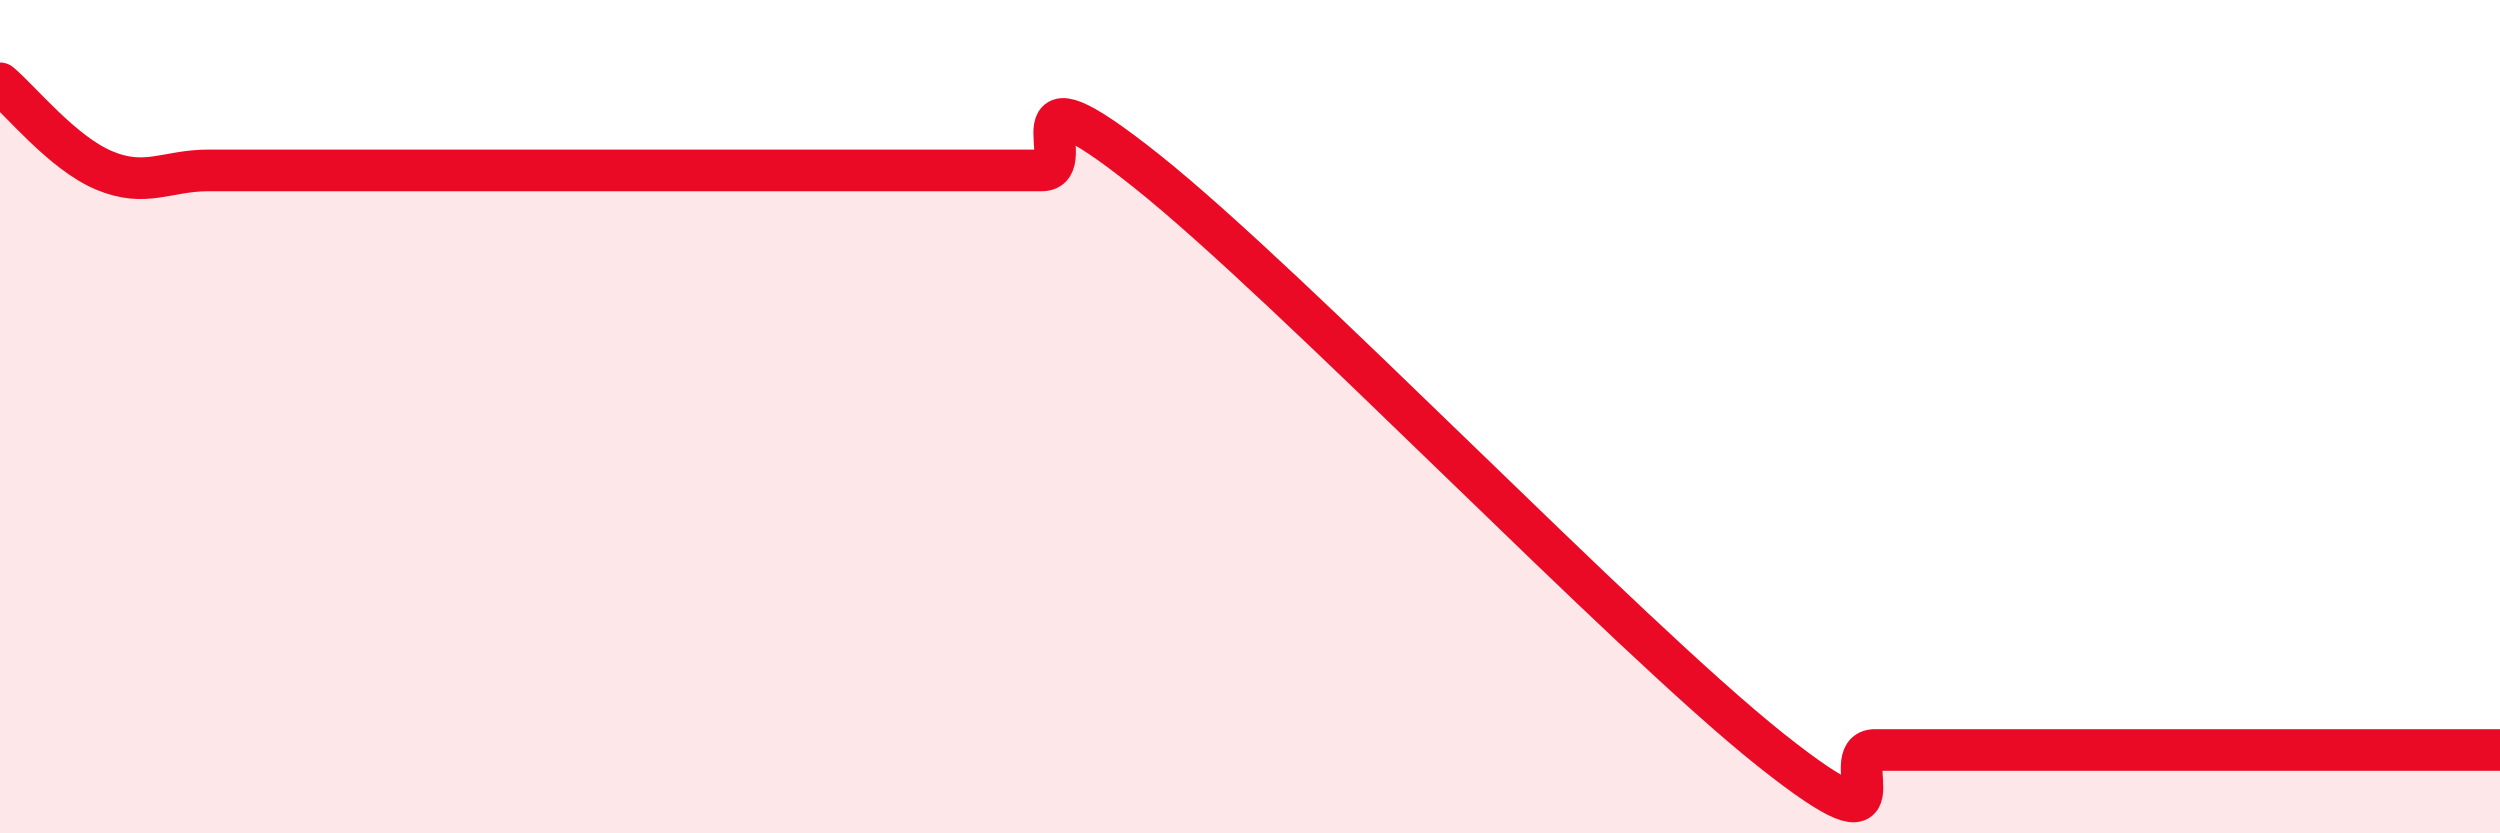
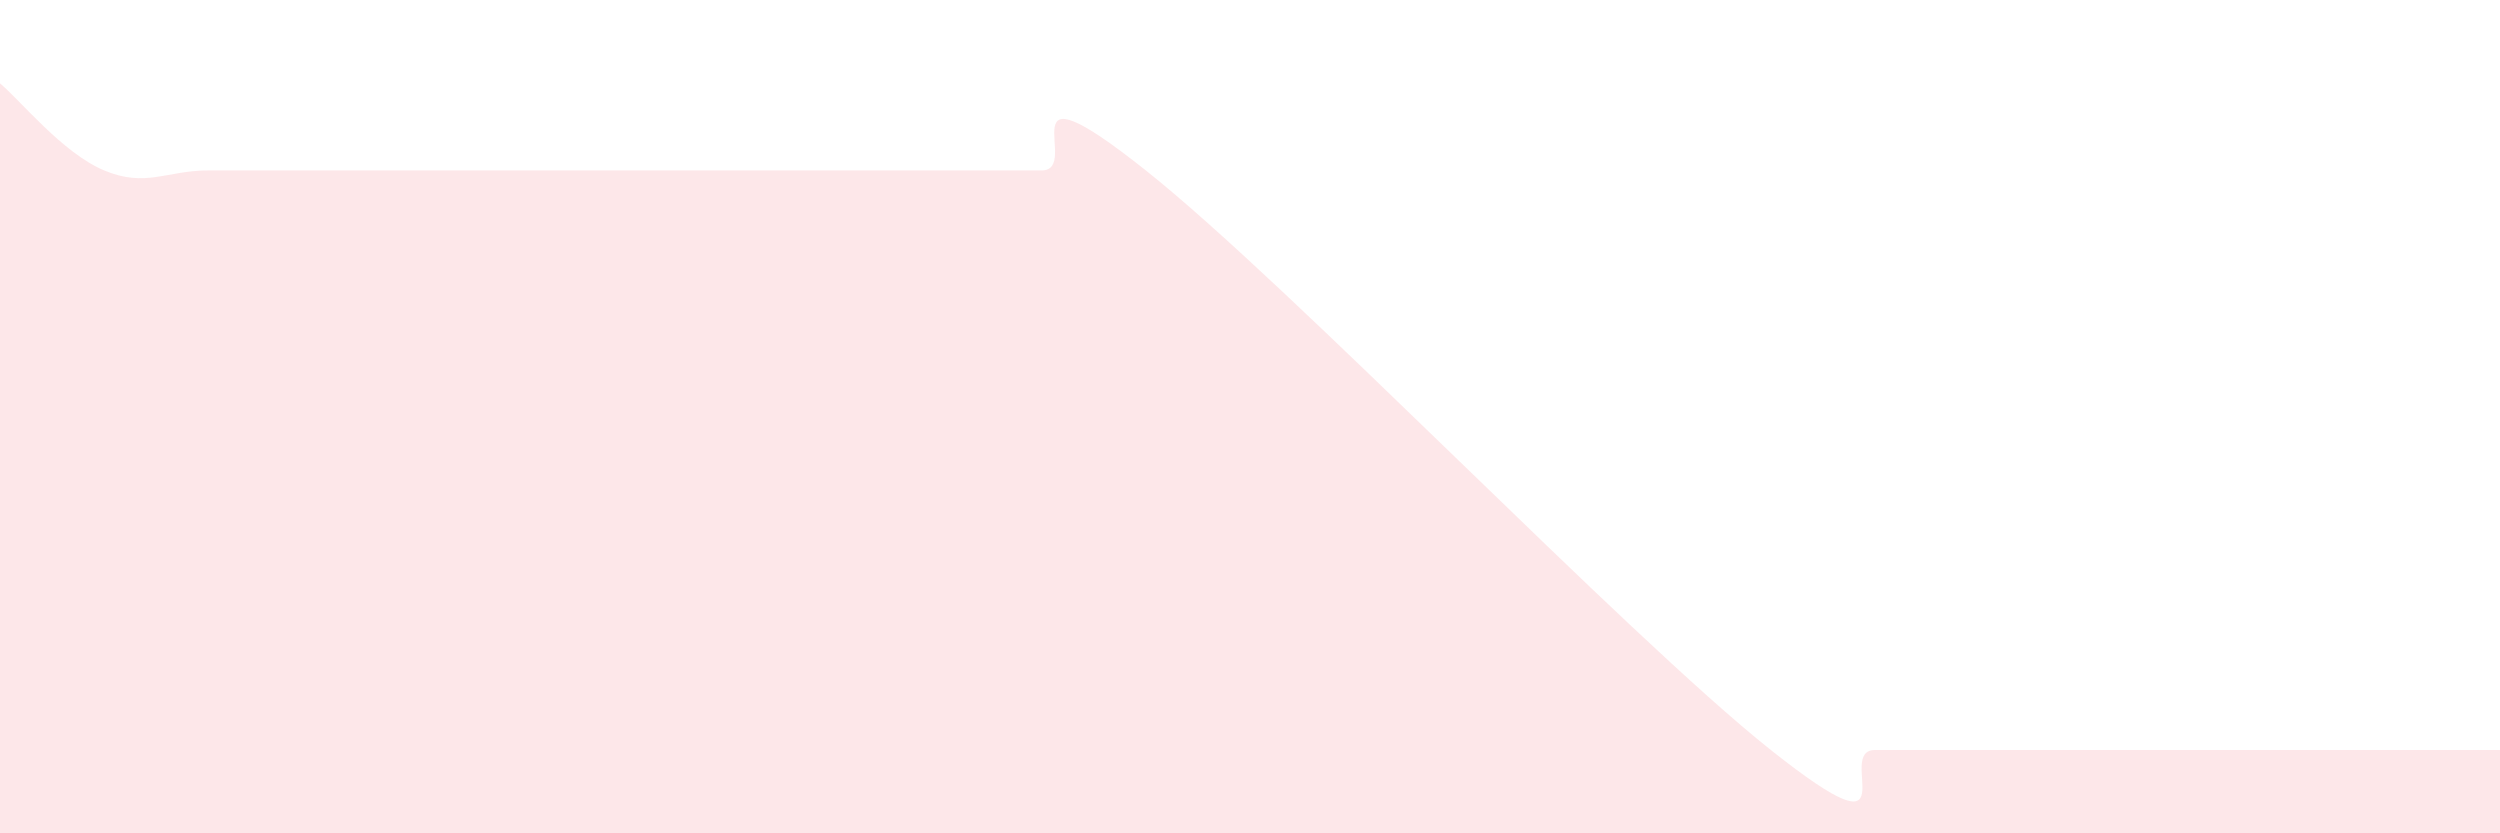
<svg xmlns="http://www.w3.org/2000/svg" width="60" height="20" viewBox="0 0 60 20">
  <path d="M 0,2 C 0.5,2.42 1.5,3.67 2.5,4.09 C 3.5,4.51 4,4.09 5,4.09 C 6,4.09 6.5,4.09 7.5,4.09 C 8.5,4.09 9,4.09 10,4.09 C 11,4.09 11.5,4.09 12.5,4.09 C 13.5,4.09 14,4.09 15,4.09 C 16,4.09 16.5,4.09 17.5,4.09 C 18.5,4.09 19,4.09 20,4.09 C 21,4.09 21.5,4.09 22.5,4.09 C 23.5,4.09 24,4.09 25,4.09 C 26,4.09 24,1.31 27.5,4.09 C 31,6.87 39,15.22 42.5,18 C 46,20.78 44,18 45,18 C 46,18 46.5,18 47.5,18 C 48.5,18 49,18 50,18 C 51,18 51.5,18 52.5,18 C 53.5,18 53.5,18 55,18 C 56.5,18 59,18 60,18L60 20L0 20Z" fill="#EB0A25" opacity="0.1" stroke-linecap="round" stroke-linejoin="round" />
-   <path d="M 0,2 C 0.5,2.42 1.5,3.67 2.5,4.09 C 3.5,4.51 4,4.09 5,4.09 C 6,4.09 6.5,4.09 7.5,4.09 C 8.5,4.09 9,4.09 10,4.09 C 11,4.09 11.5,4.09 12.5,4.09 C 13.5,4.09 14,4.09 15,4.09 C 16,4.09 16.5,4.09 17.5,4.09 C 18.5,4.09 19,4.09 20,4.09 C 21,4.09 21.5,4.09 22.5,4.09 C 23.5,4.09 24,4.09 25,4.09 C 26,4.09 24,1.31 27.5,4.09 C 31,6.87 39,15.22 42.5,18 C 46,20.78 44,18 45,18 C 46,18 46.5,18 47.5,18 C 48.5,18 49,18 50,18 C 51,18 51.5,18 52.5,18 C 53.5,18 53.5,18 55,18 C 56.5,18 59,18 60,18" stroke="#EB0A25" stroke-width="1" fill="none" stroke-linecap="round" stroke-linejoin="round" />
</svg>